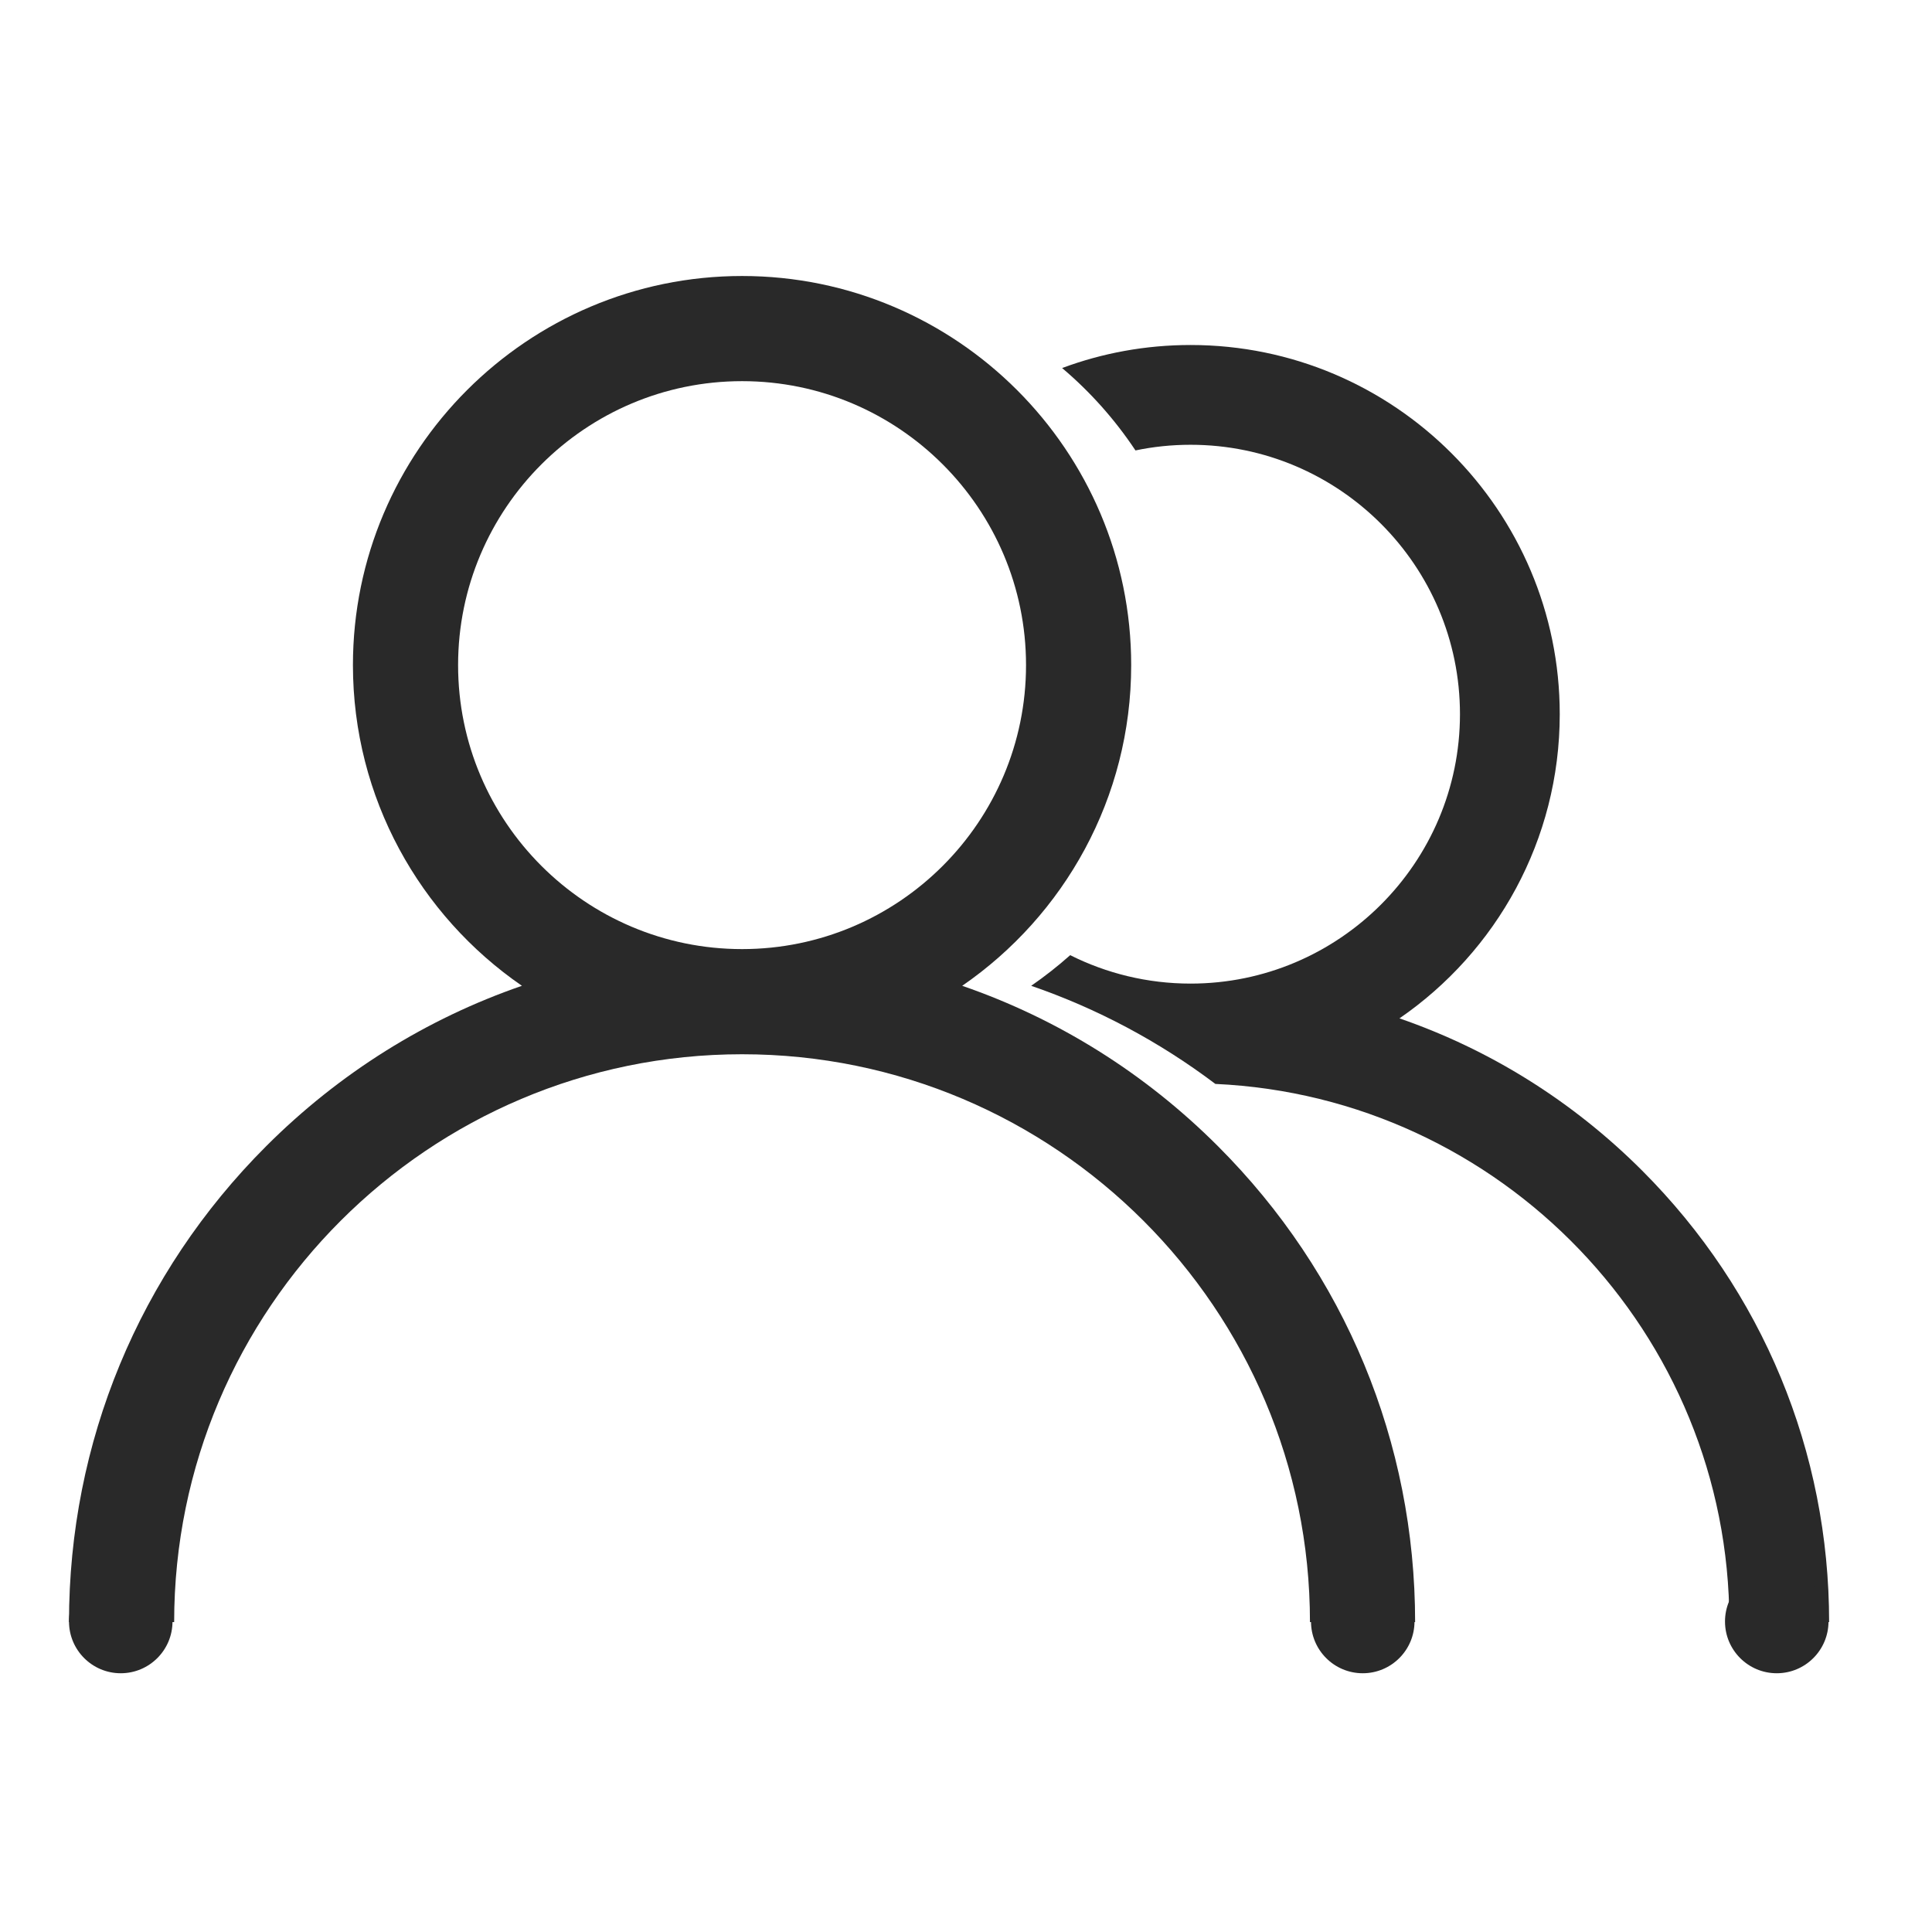
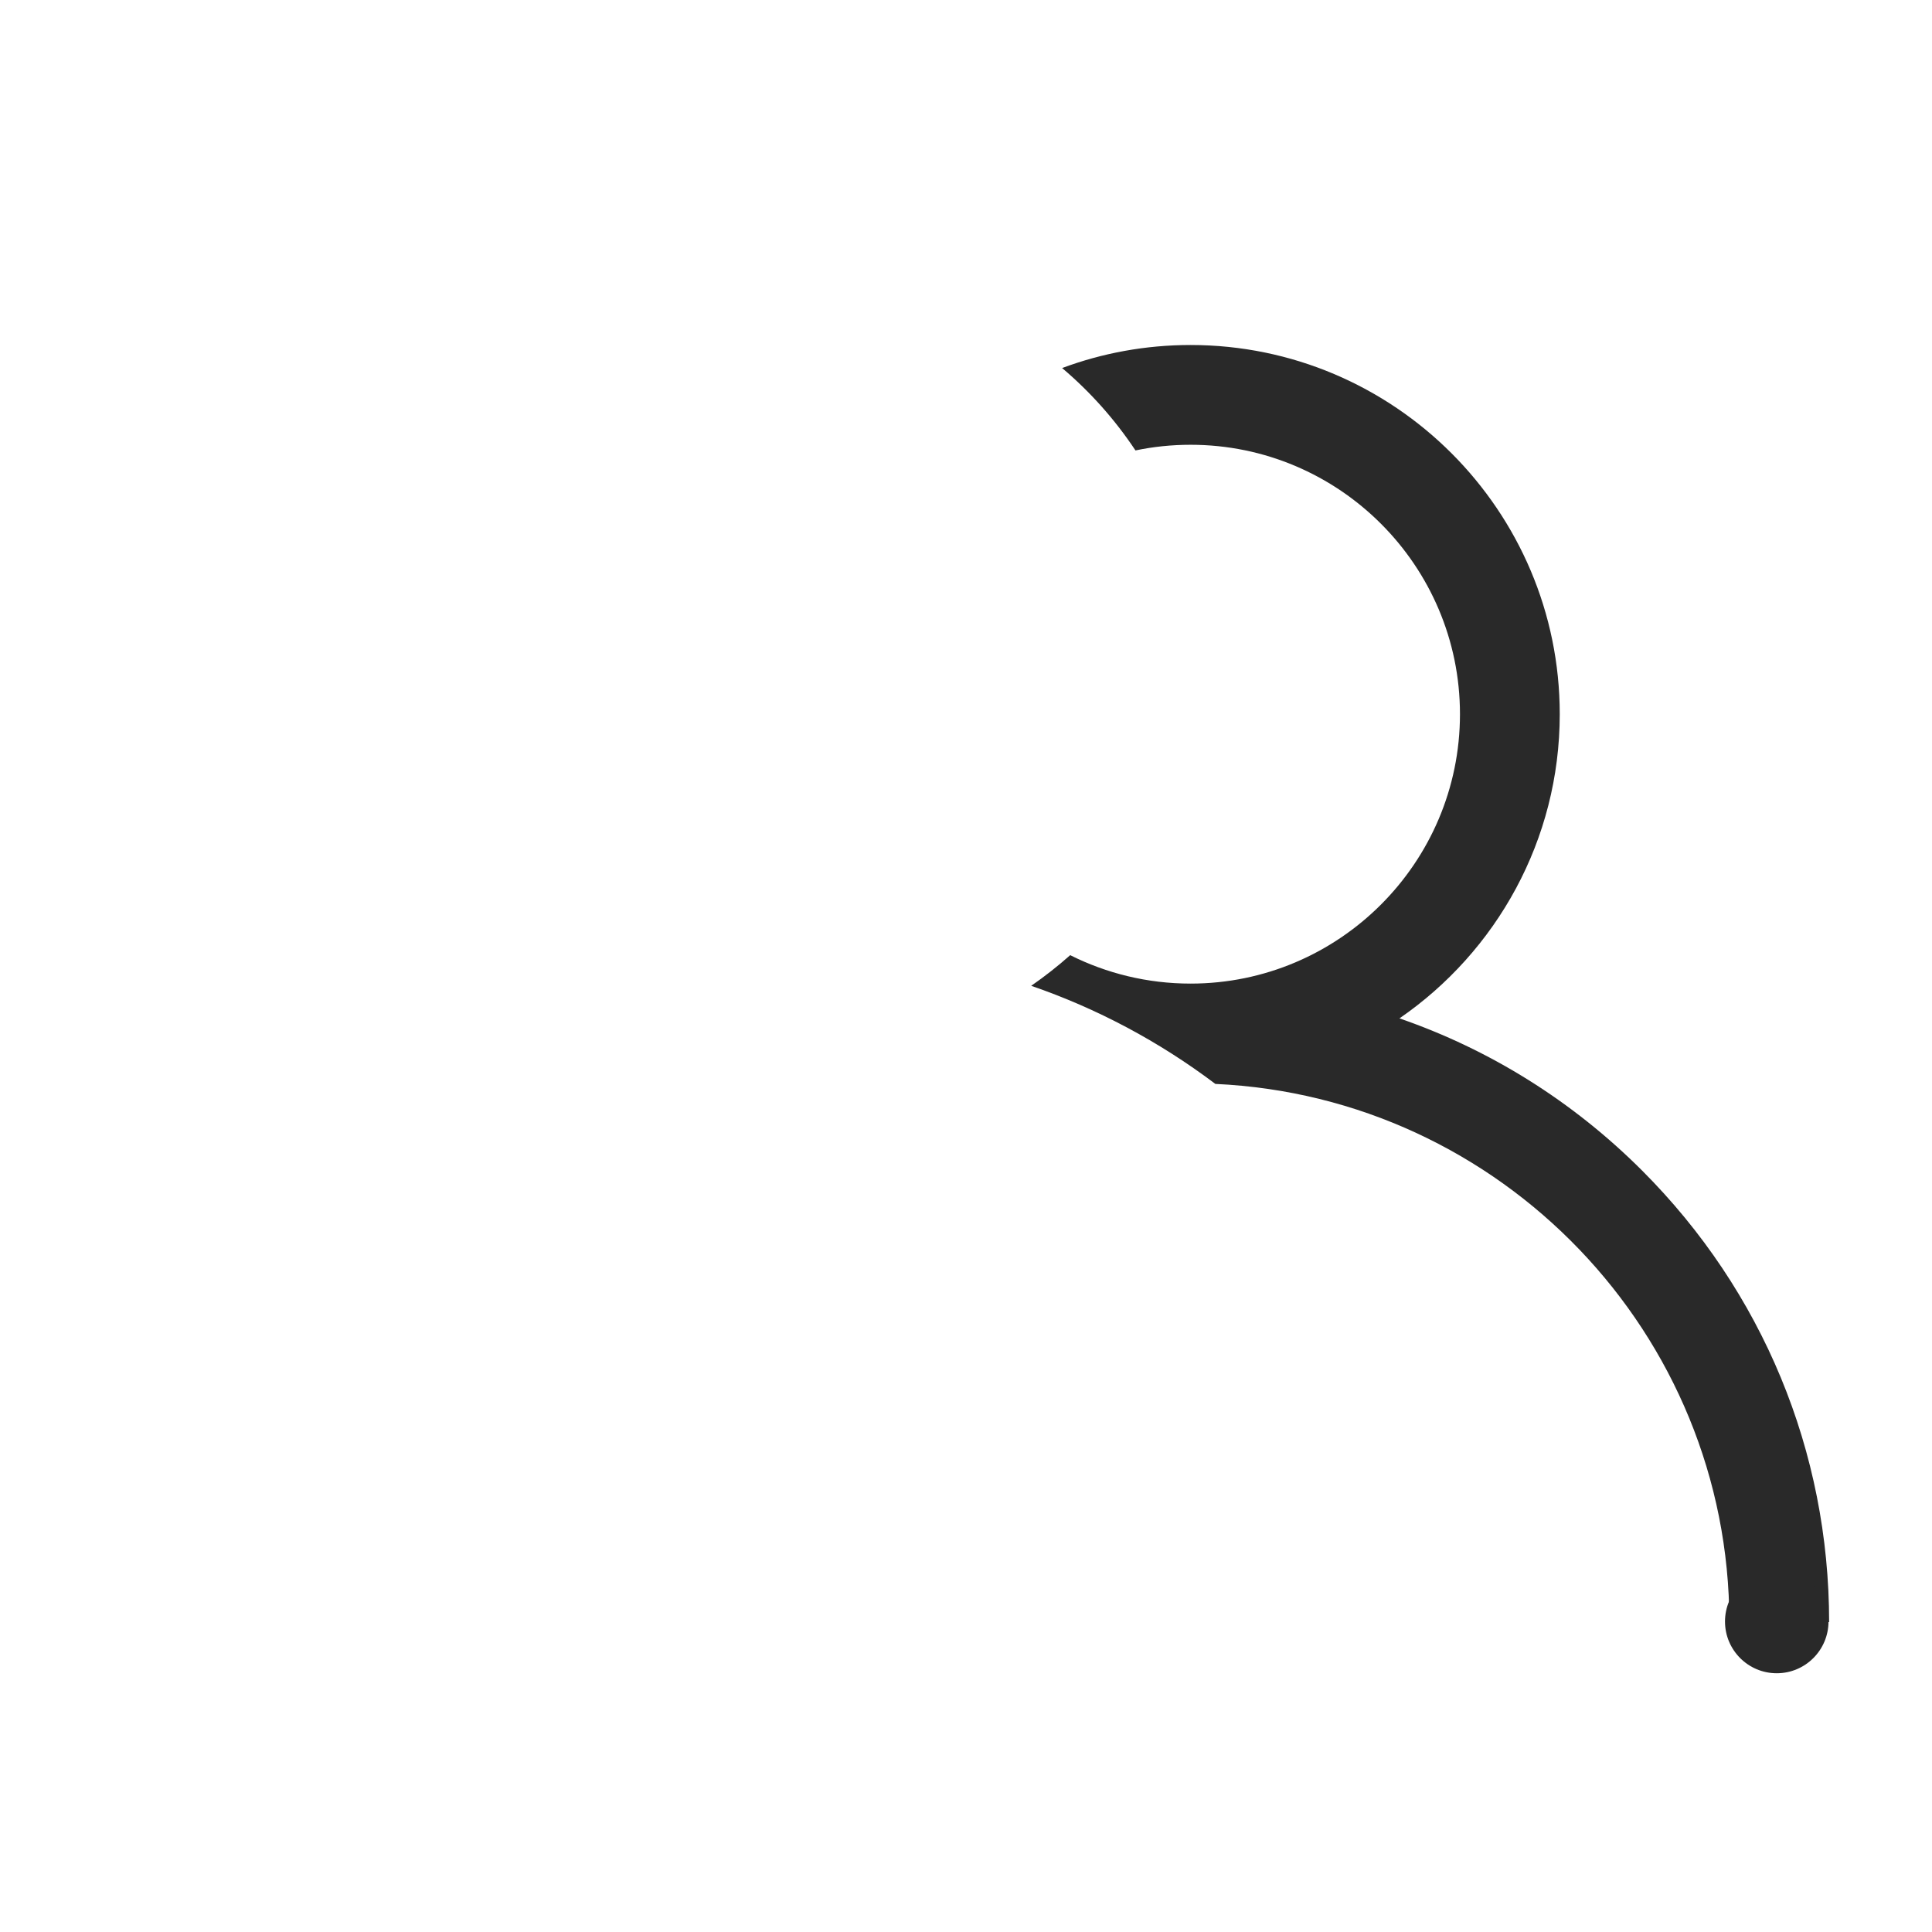
<svg xmlns="http://www.w3.org/2000/svg" width="28" height="28" viewBox="0 0 28 28" fill="none">
  <path fill-rule="evenodd" clip-rule="evenodd" d="M15.393 5.334C15.973 5.118 16.6 5 17.255 5C20.205 5 22.605 7.4 22.605 10.35C22.605 12.178 21.684 13.794 20.282 14.759C21.591 15.211 22.791 15.957 23.799 16.965C25.546 18.713 26.509 21.037 26.509 23.509H25.063C25.063 19.324 21.754 15.898 17.614 15.709C16.799 15.094 15.9 14.616 14.945 14.287C15.143 14.15 15.331 14.002 15.51 13.843C16.035 14.106 16.628 14.255 17.255 14.255C19.407 14.255 21.159 12.503 21.159 10.35C21.159 8.197 19.407 6.446 17.255 6.446C16.981 6.446 16.714 6.474 16.456 6.528C16.159 6.081 15.801 5.679 15.393 5.334Z" fill="#292929" />
-   <path d="M17.652 16.612C16.59 15.549 15.325 14.763 13.945 14.287C15.423 13.269 16.394 11.565 16.394 9.639C16.394 6.53 13.864 4 10.755 4C7.645 4 5.115 6.53 5.115 9.639C5.115 11.565 6.086 13.269 7.564 14.287C6.184 14.763 4.92 15.549 3.857 16.612C2.015 18.454 1 20.904 1 23.509H2.524C2.524 18.971 6.216 15.279 10.755 15.279C15.293 15.279 18.985 18.971 18.985 23.509H20.509C20.509 20.904 19.494 18.454 17.652 16.612ZM10.755 13.755C8.485 13.755 6.639 11.909 6.639 9.639C6.639 7.37 8.485 5.524 10.755 5.524C13.024 5.524 14.87 7.37 14.87 9.639C14.87 11.909 13.024 13.755 10.755 13.755Z" fill="#292929" />
-   <path d="M2.5 23.5C2.5 23.914 2.164 24.25 1.75 24.25C1.336 24.25 1 23.914 1 23.5C1 23.086 1.336 22.75 1.75 22.75C2.164 22.75 2.5 23.086 2.5 23.5Z" fill="#292929" />
-   <path d="M20.5 23.5C20.5 23.914 20.164 24.25 19.75 24.25C19.336 24.25 19 23.914 19 23.5C19 23.086 19.336 22.75 19.75 22.75C20.164 22.75 20.5 23.086 20.5 23.5Z" fill="#292929" />
  <path d="M26.5 23.5C26.5 23.914 26.164 24.25 25.75 24.25C25.336 24.25 25 23.914 25 23.5C25 23.086 25.336 22.75 25.75 22.75C26.164 22.75 26.5 23.086 26.5 23.5Z" fill="#292929" />
</svg>